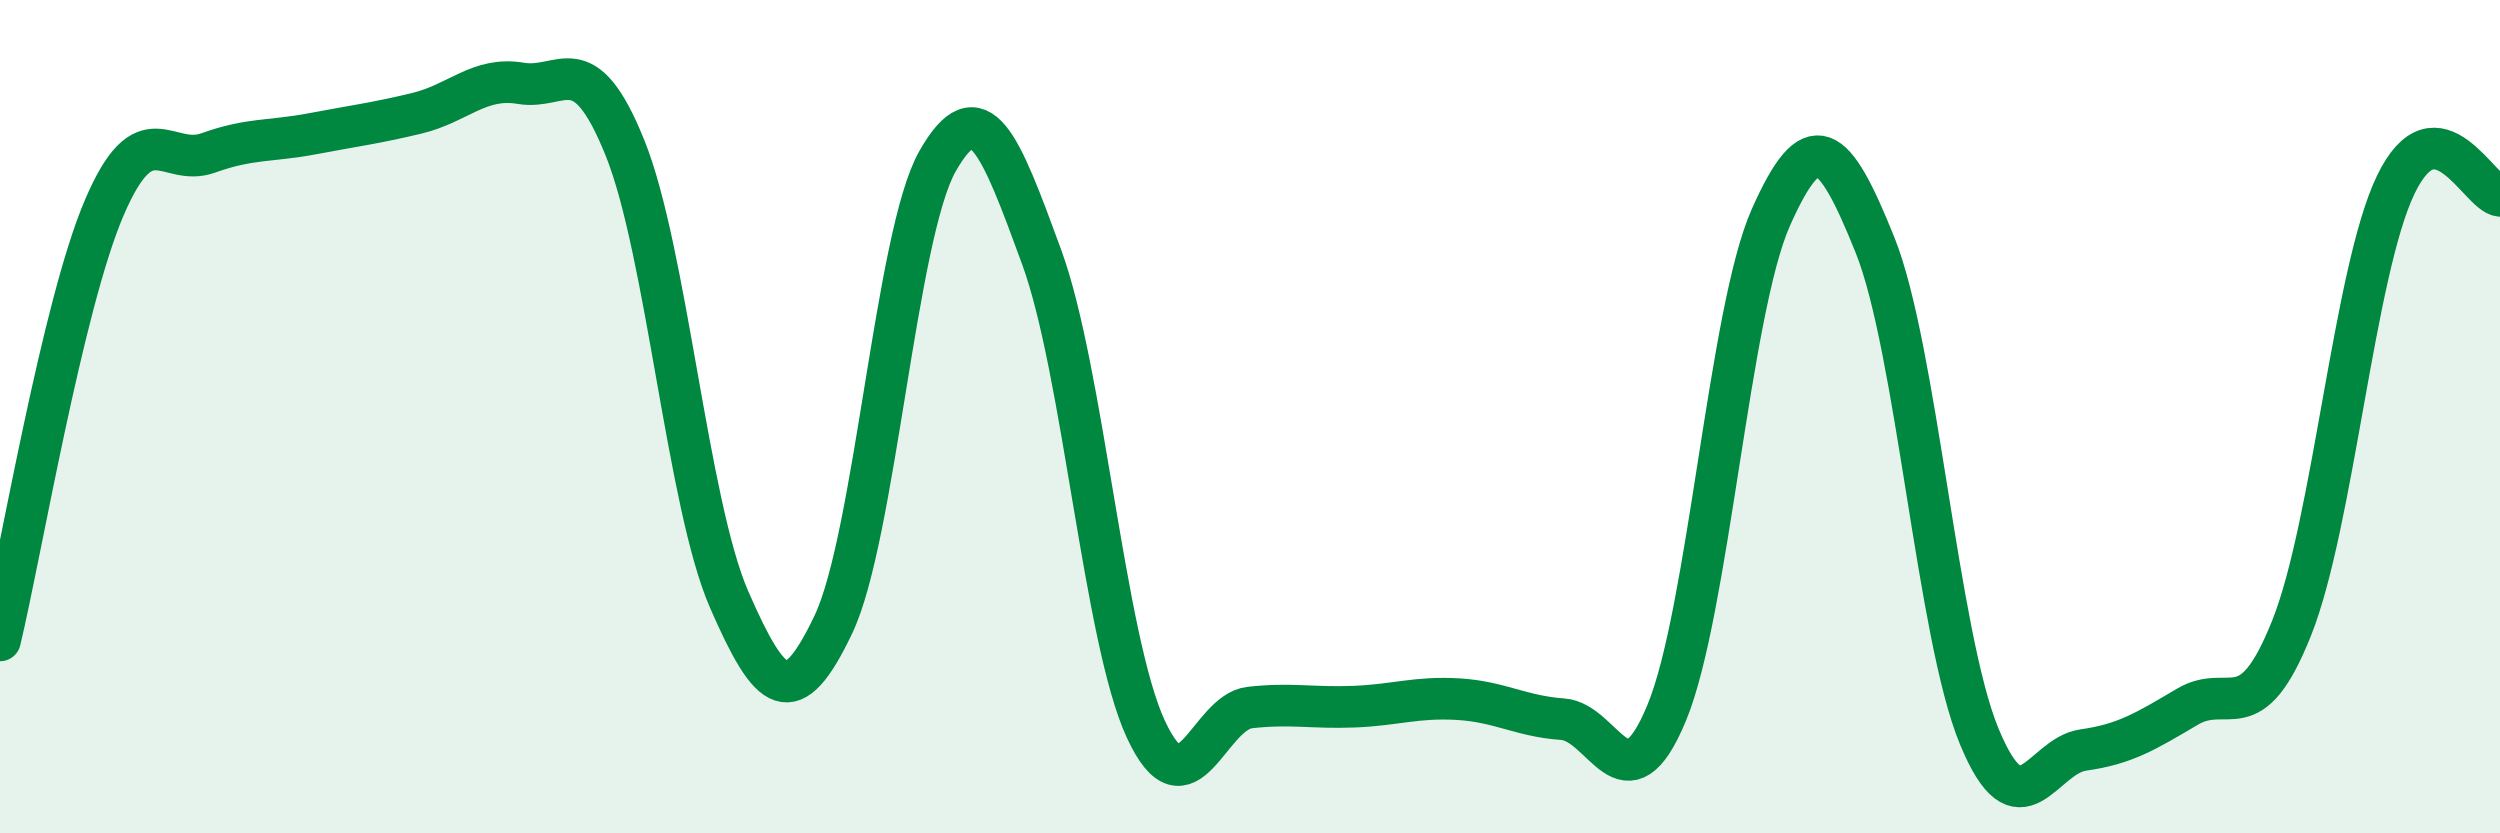
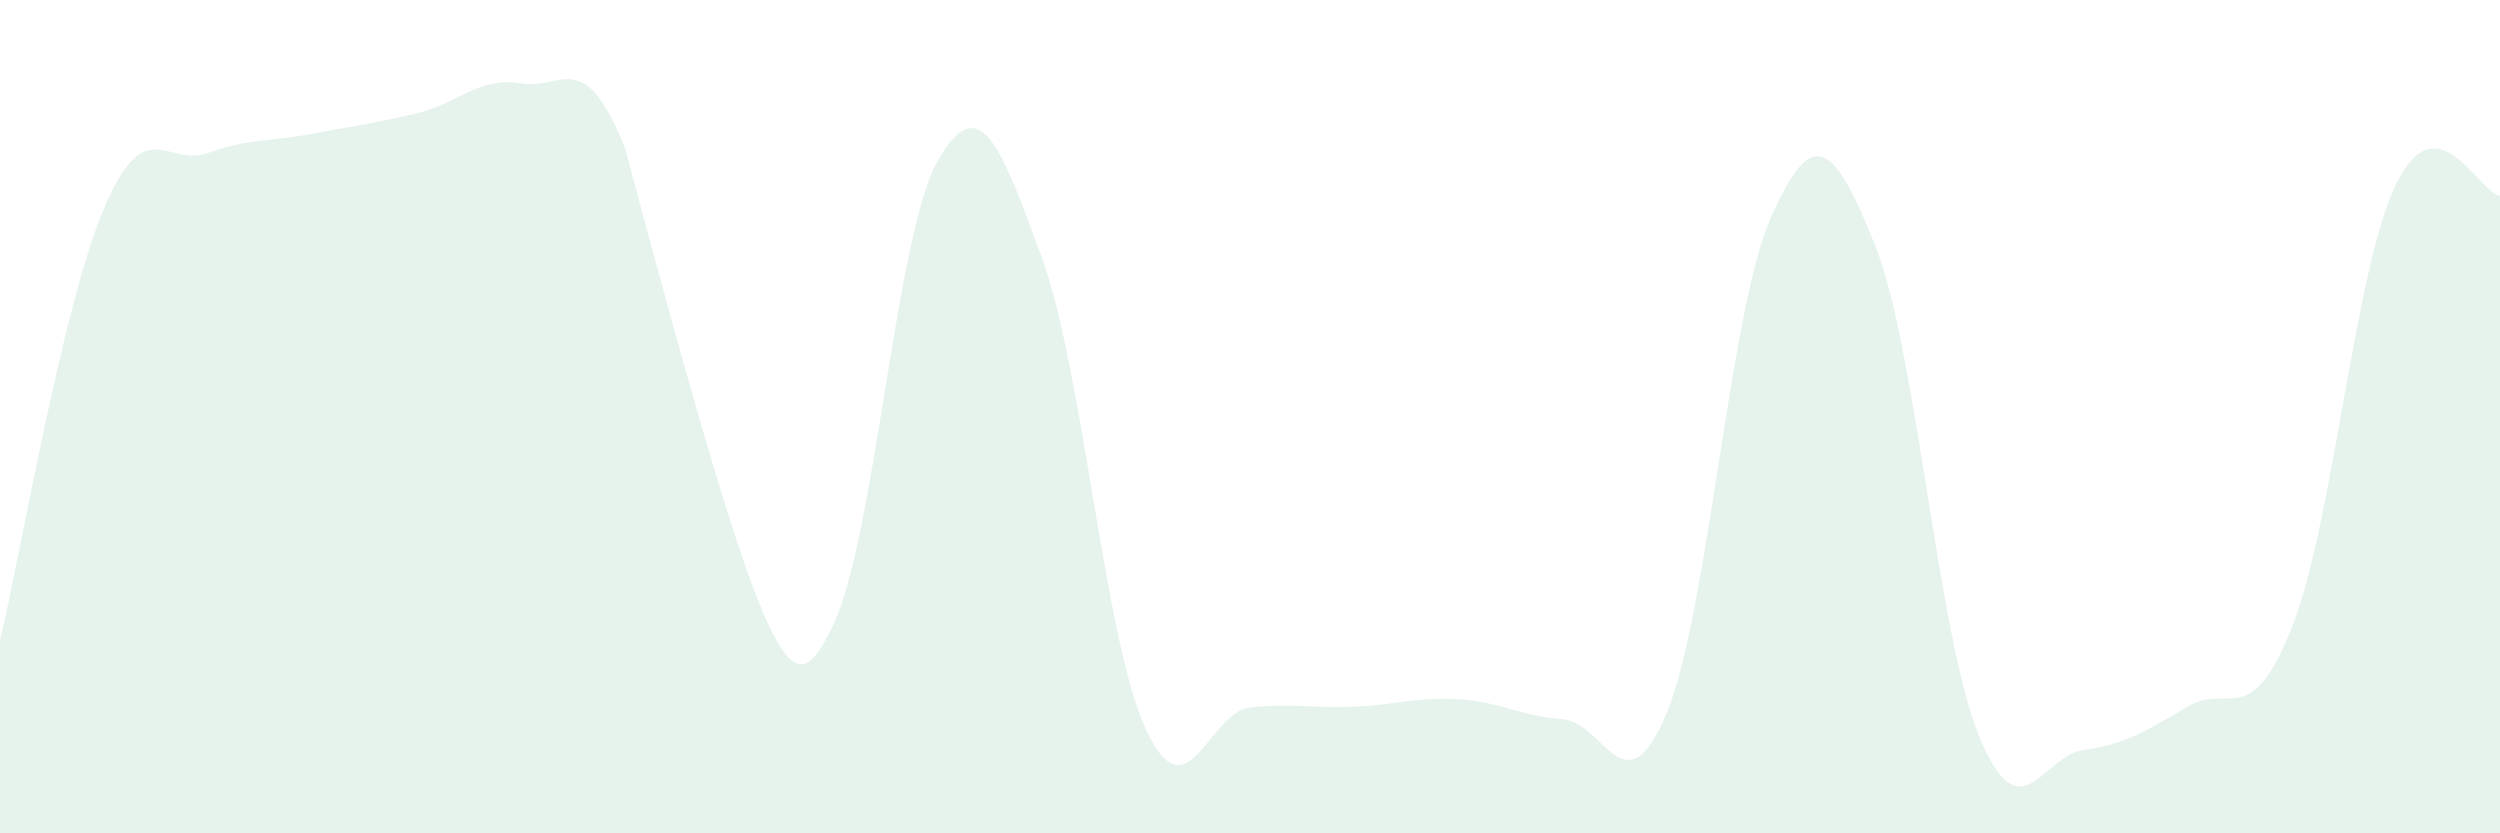
<svg xmlns="http://www.w3.org/2000/svg" width="60" height="20" viewBox="0 0 60 20">
-   <path d="M 0,15.37 C 0.5,13.29 1.5,7.33 2.5,4.99 C 3.5,2.65 4,4.03 5,3.67 C 6,3.31 6.5,3.4 7.5,3.21 C 8.5,3.02 9,2.96 10,2.72 C 11,2.48 11.5,1.83 12.5,2 C 13.5,2.17 14,1.07 15,3.55 C 16,6.03 16.5,12.1 17.5,14.39 C 18.5,16.68 19,17.09 20,14.99 C 21,12.89 21.5,5.63 22.5,3.87 C 23.5,2.11 24,3.44 25,6.17 C 26,8.9 26.5,15.34 27.5,17.5 C 28.5,19.66 29,17.09 30,16.98 C 31,16.87 31.5,17 32.5,16.96 C 33.5,16.92 34,16.72 35,16.78 C 36,16.84 36.5,17.19 37.5,17.26 C 38.5,17.33 39,19.52 40,17.11 C 41,14.7 41.5,7.47 42.5,5.22 C 43.5,2.97 44,3.39 45,5.88 C 46,8.37 46.5,15.25 47.5,17.67 C 48.5,20.09 49,18.14 50,18 C 51,17.86 51.5,17.55 52.5,16.96 C 53.5,16.37 54,17.58 55,15.07 C 56,12.56 56.5,6.5 57.5,4.43 C 58.5,2.36 59.5,4.65 60,4.7L60 20L0 20Z" fill="#008740" opacity="0.1" stroke-linecap="round" stroke-linejoin="round" />
-   <path d="M 0,15.37 C 0.5,13.29 1.5,7.33 2.5,4.99 C 3.5,2.65 4,4.03 5,3.67 C 6,3.31 6.5,3.4 7.5,3.21 C 8.5,3.02 9,2.96 10,2.72 C 11,2.48 11.5,1.83 12.5,2 C 13.5,2.17 14,1.07 15,3.55 C 16,6.03 16.5,12.1 17.5,14.39 C 18.5,16.68 19,17.09 20,14.99 C 21,12.89 21.5,5.63 22.5,3.87 C 23.5,2.11 24,3.44 25,6.17 C 26,8.9 26.5,15.34 27.5,17.5 C 28.5,19.66 29,17.09 30,16.98 C 31,16.87 31.5,17 32.5,16.96 C 33.5,16.92 34,16.72 35,16.78 C 36,16.84 36.5,17.19 37.5,17.26 C 38.5,17.33 39,19.52 40,17.11 C 41,14.7 41.5,7.47 42.5,5.22 C 43.5,2.97 44,3.39 45,5.88 C 46,8.37 46.5,15.25 47.5,17.67 C 48.5,20.09 49,18.14 50,18 C 51,17.86 51.5,17.55 52.5,16.96 C 53.5,16.37 54,17.58 55,15.07 C 56,12.56 56.5,6.5 57.5,4.43 C 58.5,2.36 59.5,4.65 60,4.7" stroke="#008740" stroke-width="1" fill="none" stroke-linecap="round" stroke-linejoin="round" />
+   <path d="M 0,15.37 C 0.5,13.29 1.5,7.33 2.5,4.99 C 3.5,2.65 4,4.03 5,3.67 C 6,3.31 6.5,3.4 7.5,3.21 C 8.5,3.02 9,2.96 10,2.72 C 11,2.48 11.5,1.83 12.5,2 C 13.5,2.17 14,1.07 15,3.55 C 18.5,16.68 19,17.09 20,14.99 C 21,12.89 21.5,5.63 22.5,3.87 C 23.5,2.11 24,3.44 25,6.17 C 26,8.9 26.5,15.34 27.5,17.5 C 28.5,19.66 29,17.09 30,16.98 C 31,16.87 31.5,17 32.5,16.96 C 33.5,16.92 34,16.72 35,16.78 C 36,16.84 36.5,17.19 37.5,17.26 C 38.5,17.33 39,19.52 40,17.11 C 41,14.7 41.5,7.47 42.5,5.22 C 43.5,2.97 44,3.39 45,5.88 C 46,8.37 46.5,15.25 47.5,17.67 C 48.5,20.09 49,18.14 50,18 C 51,17.86 51.5,17.55 52.5,16.96 C 53.5,16.37 54,17.58 55,15.07 C 56,12.56 56.5,6.5 57.5,4.43 C 58.5,2.36 59.5,4.65 60,4.7L60 20L0 20Z" fill="#008740" opacity="0.1" stroke-linecap="round" stroke-linejoin="round" />
</svg>